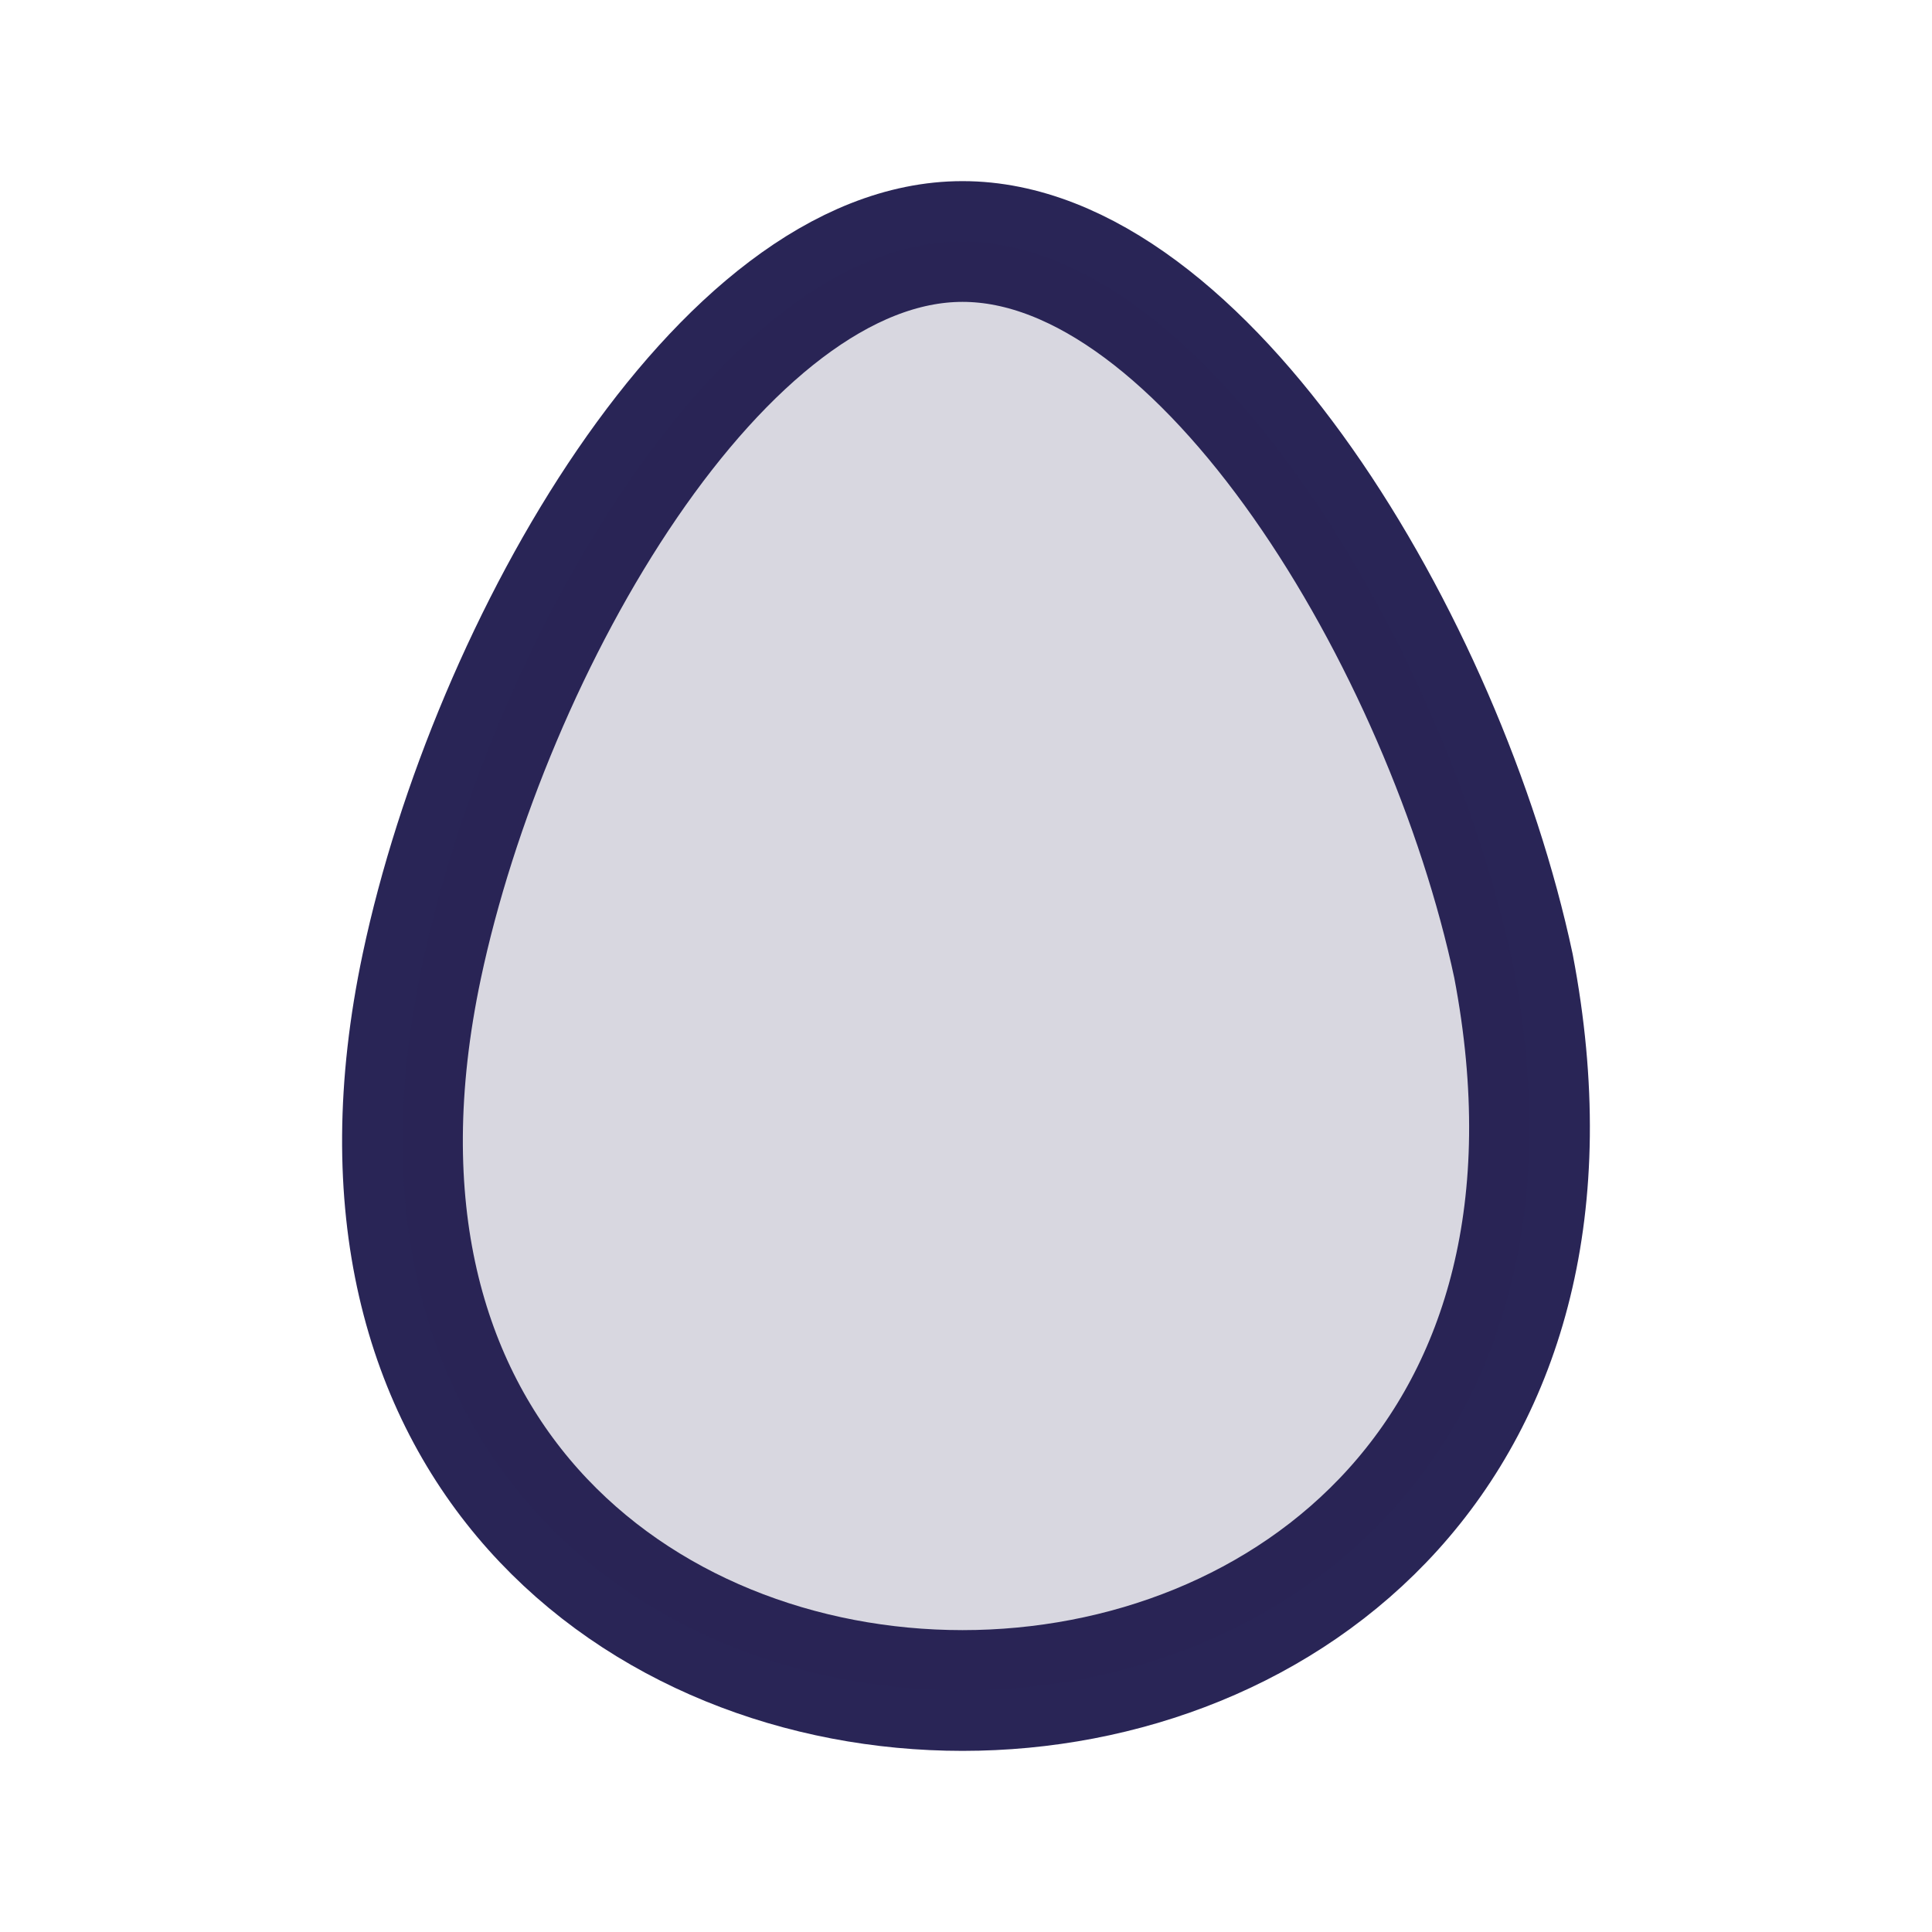
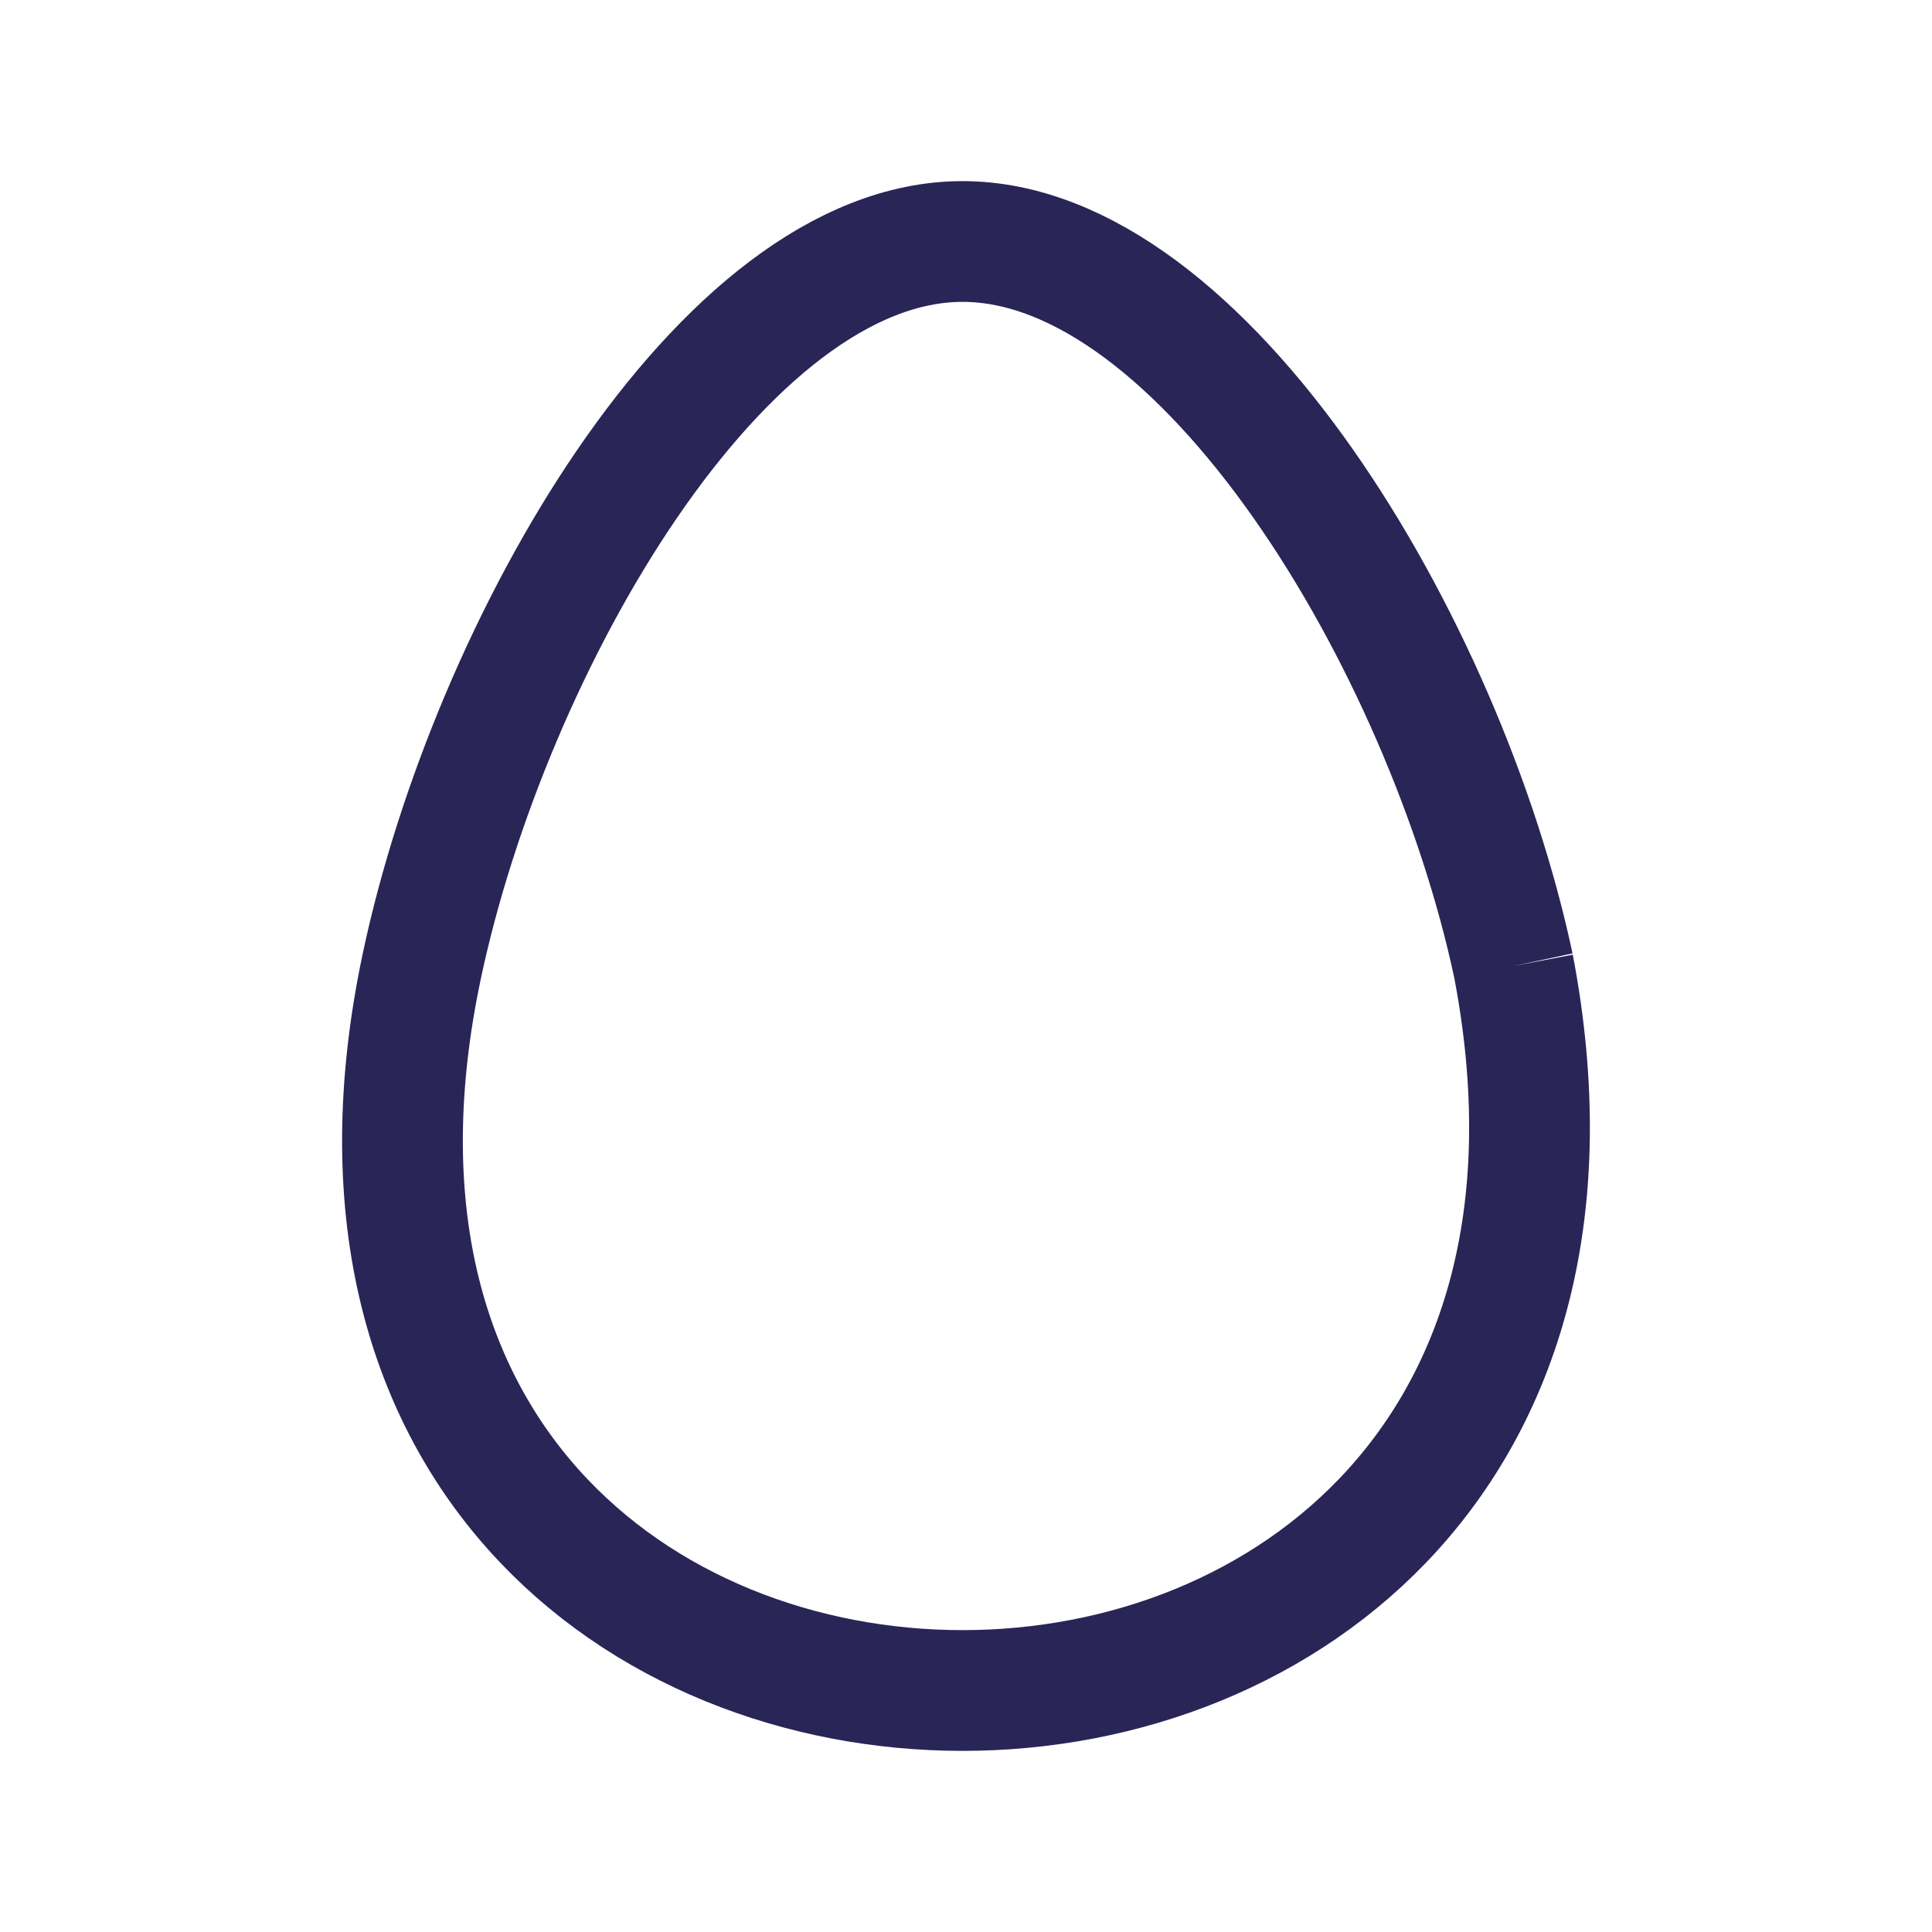
<svg xmlns="http://www.w3.org/2000/svg" width="24" height="24" viewBox="0 0 24 24" fill="none">
-   <path d="M18.801 12C19.946 18 15.952 21 11.957 21C7.963 21 3.969 18 5.24 12C6.083 8.023 8.962 3 11.957 3C14.953 3 17.949 8 18.801 12Z" stroke="#292556" stroke-width="1.5" stroke-linejoin="round" />
-   <path d="M18.801 12C19.946 18 15.952 21 11.957 21C7.963 21 3.969 18 5.24 12C6.083 8.023 8.962 3 11.957 3C14.953 3 17.949 8 18.801 12Z" fill="#292556" fill-opacity="0.18" />
+   <path d="M18.801 12C19.946 18 15.952 21 11.957 21C7.963 21 3.969 18 5.24 12C6.083 8.023 8.962 3 11.957 3C14.953 3 17.949 8 18.801 12" stroke="#292556" stroke-width="1.5" stroke-linejoin="round" />
</svg>